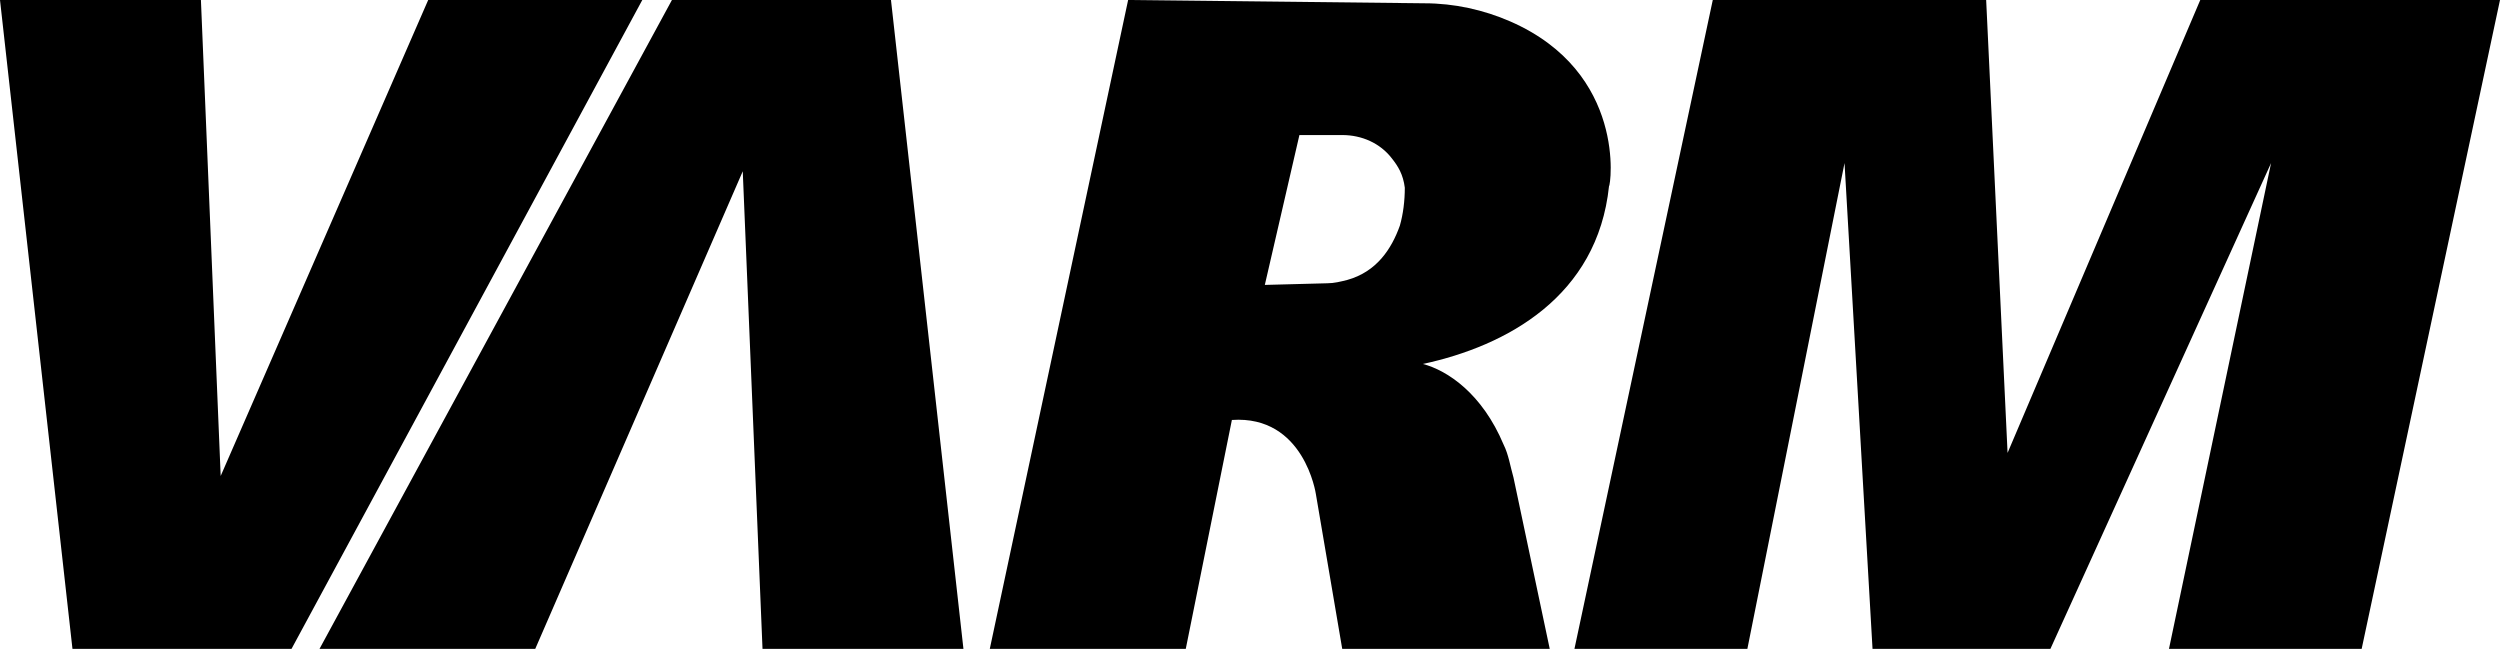
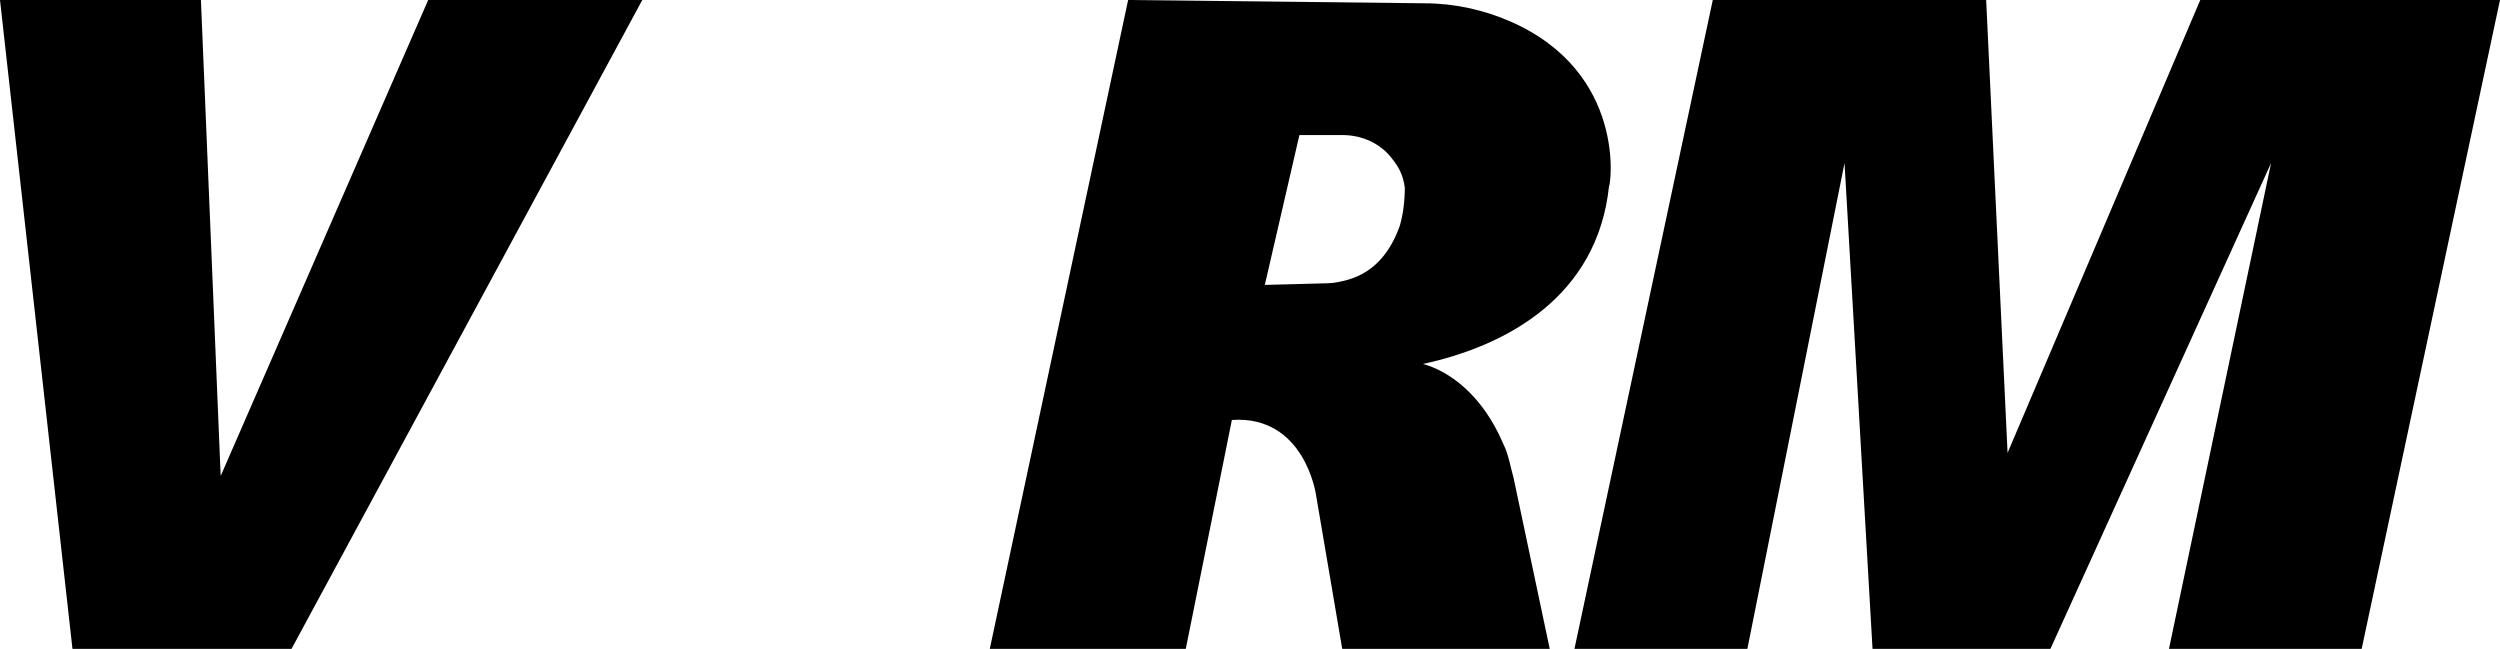
<svg xmlns="http://www.w3.org/2000/svg" version="1.1" id="Layer_1" x="0px" y="0px" viewBox="0 0 151.8 39.4" style="enable-background:new 0 0 151.8 39.4;" xml:space="preserve">
  <polygon points="0,0 4.4,39.4 17.7,39.4 39,0 26,0 13.4,28.9 12.2,0 " />
-   <polygon points="40.8,0 19.4,39.4 32.5,39.4 45.1,10.4 46.3,39.4 58.5,39.4 54.1,0 " />
  <path d="M91.7,1.3c-1.6-0.7-3.4-1.1-5.2-1.1L68.5,0l-8.4,39.4h11.9l2.8-13.9c4.4-0.3,5.1,4.5,5.1,4.5l1.6,9.4h12.6L91.9,29  c-0.2-0.7-0.3-1.4-0.6-2c-1.3-3.1-3.4-4.5-4.9-4.9C91.5,21,97,18,97.7,11.3C97.8,11.3,98.8,4.4,91.7,1.3z M85,13.7  c-0.5,1.4-1.4,2.8-3.2,3.3c-0.4,0.1-0.8,0.2-1.2,0.2l-3.8,0.1l2.1-9.1h2.6c1.2,0,2.3,0.5,3,1.4c0.4,0.5,0.7,1,0.8,1.8  C85.3,12.2,85.2,13,85,13.7z" />
  <polygon points="104,0 95.6,39.4 106.1,39.4 112,9.9 113.7,39.4 124.5,39.4 137.9,9.9 131.7,39.4 143.4,39.4 151.8,0 133.6,0   121.9,27.5 120.6,0 " />
</svg>